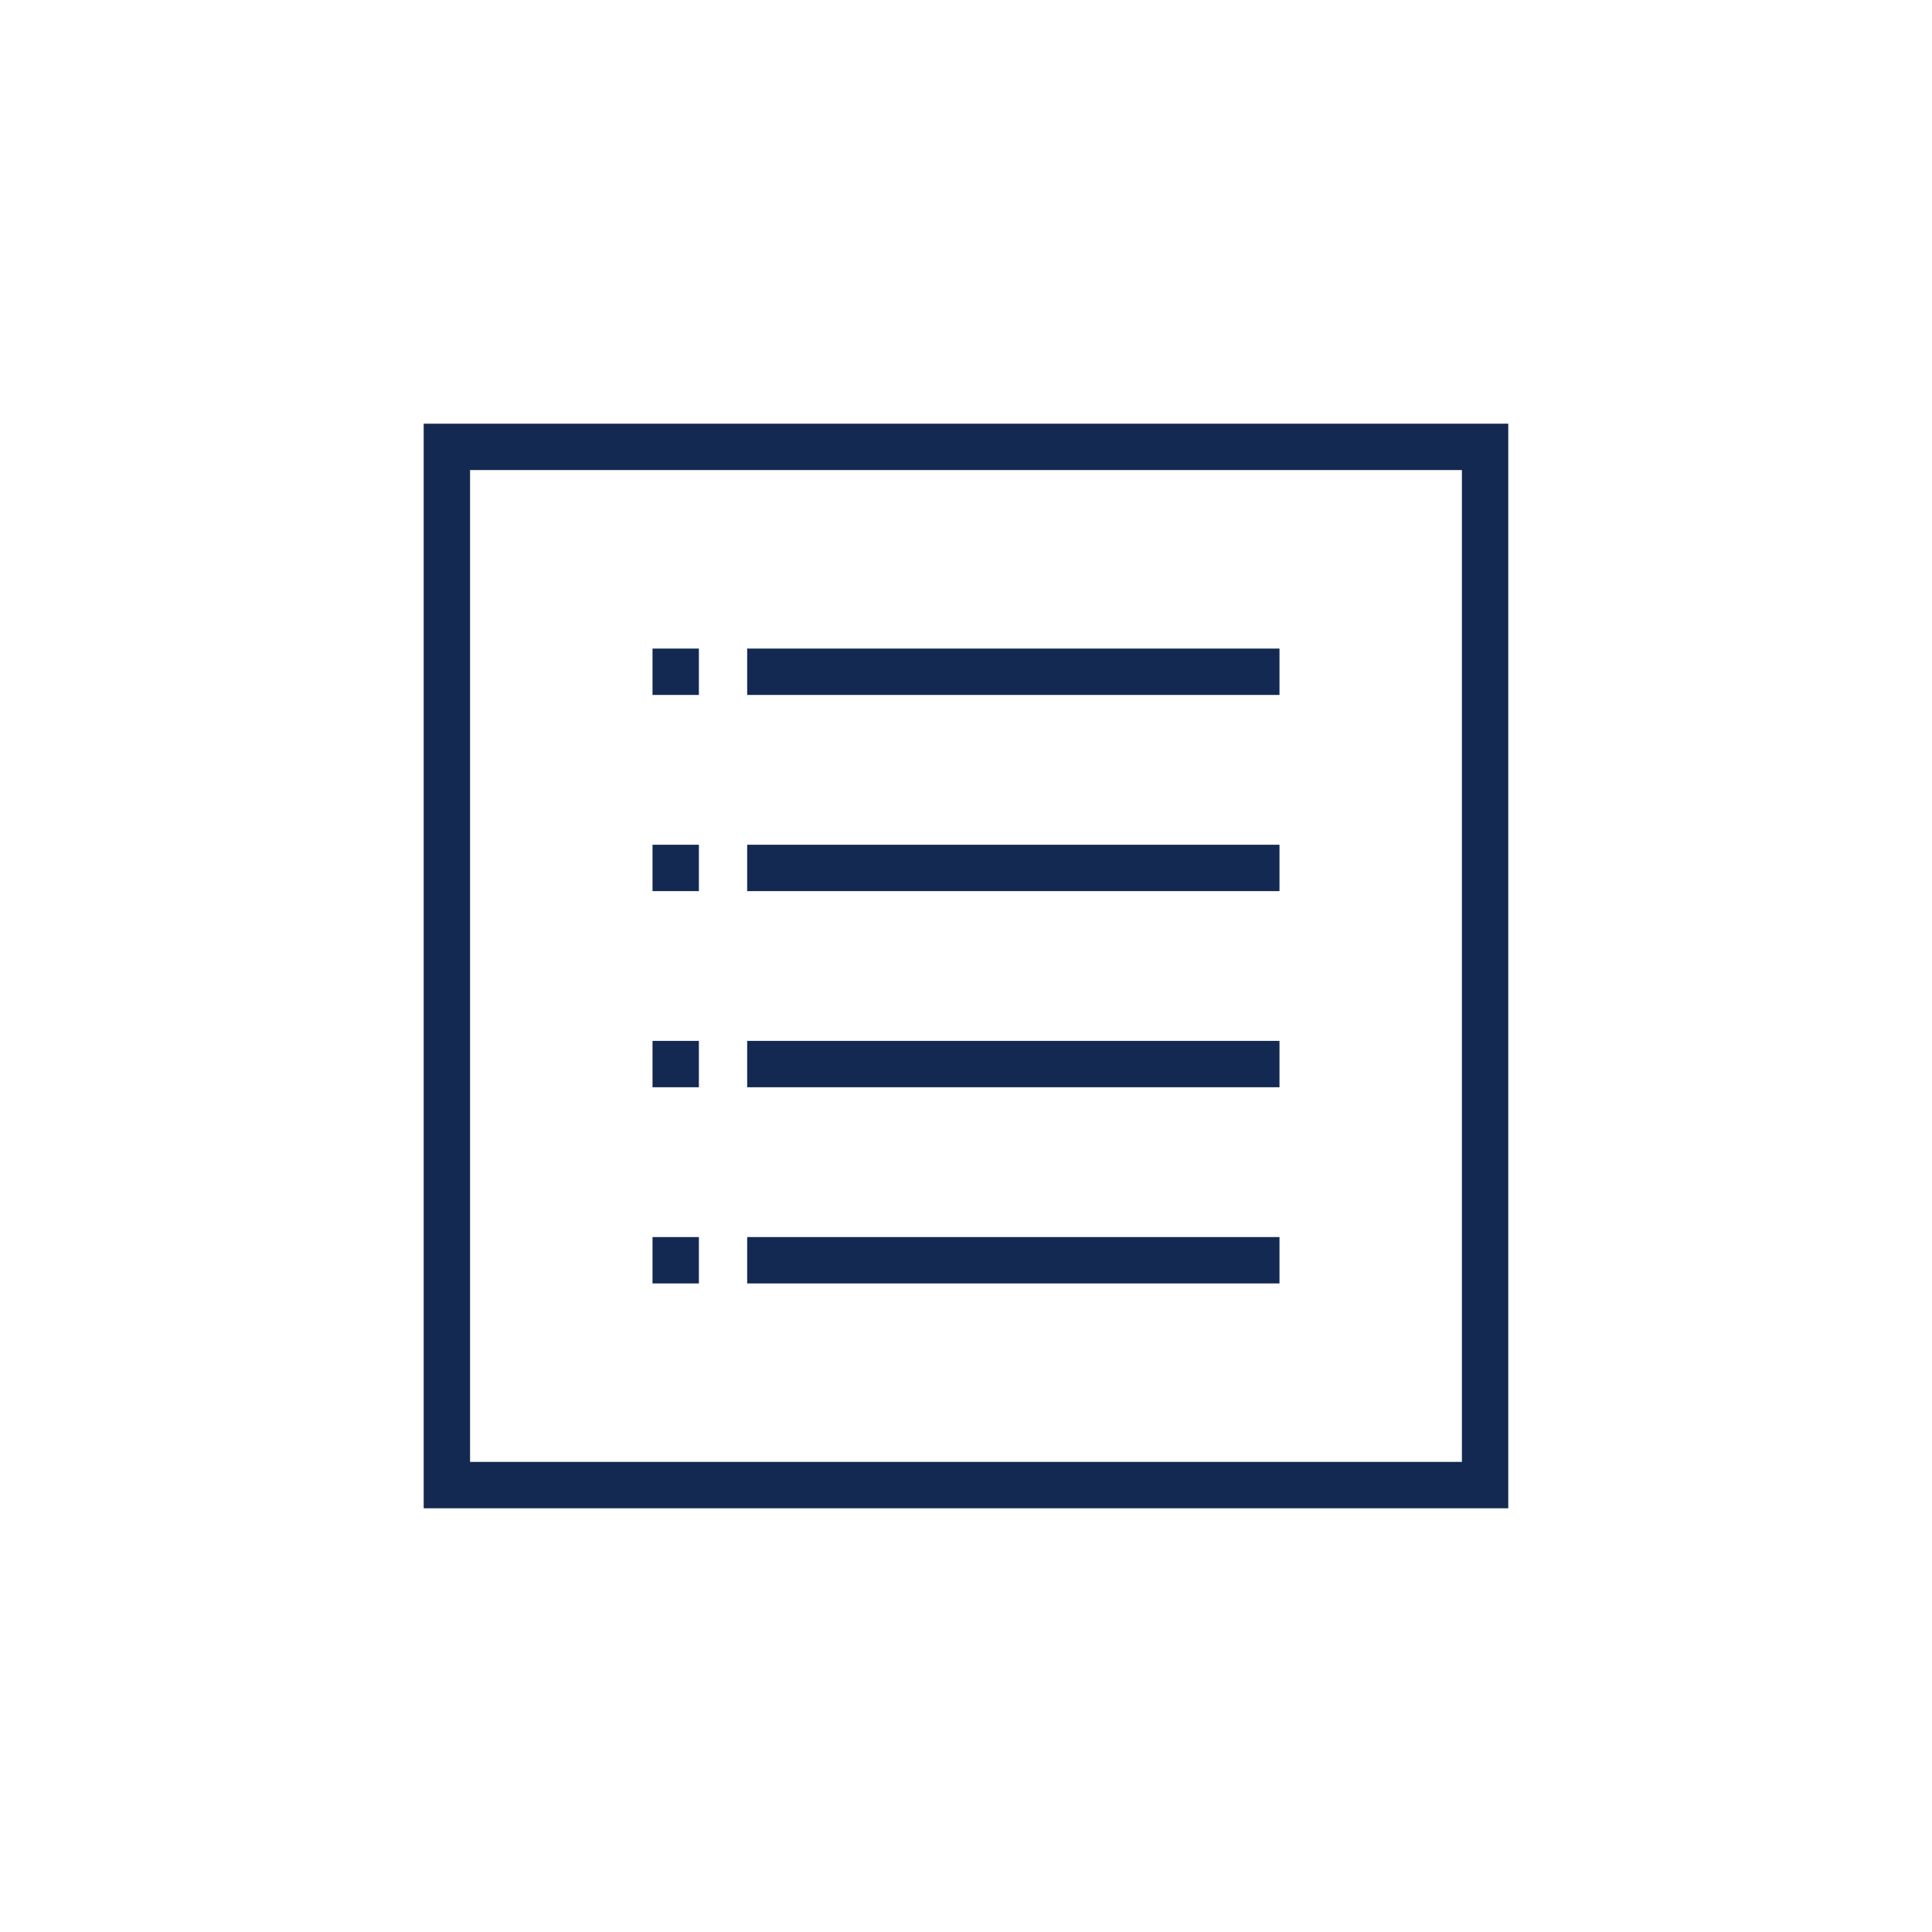
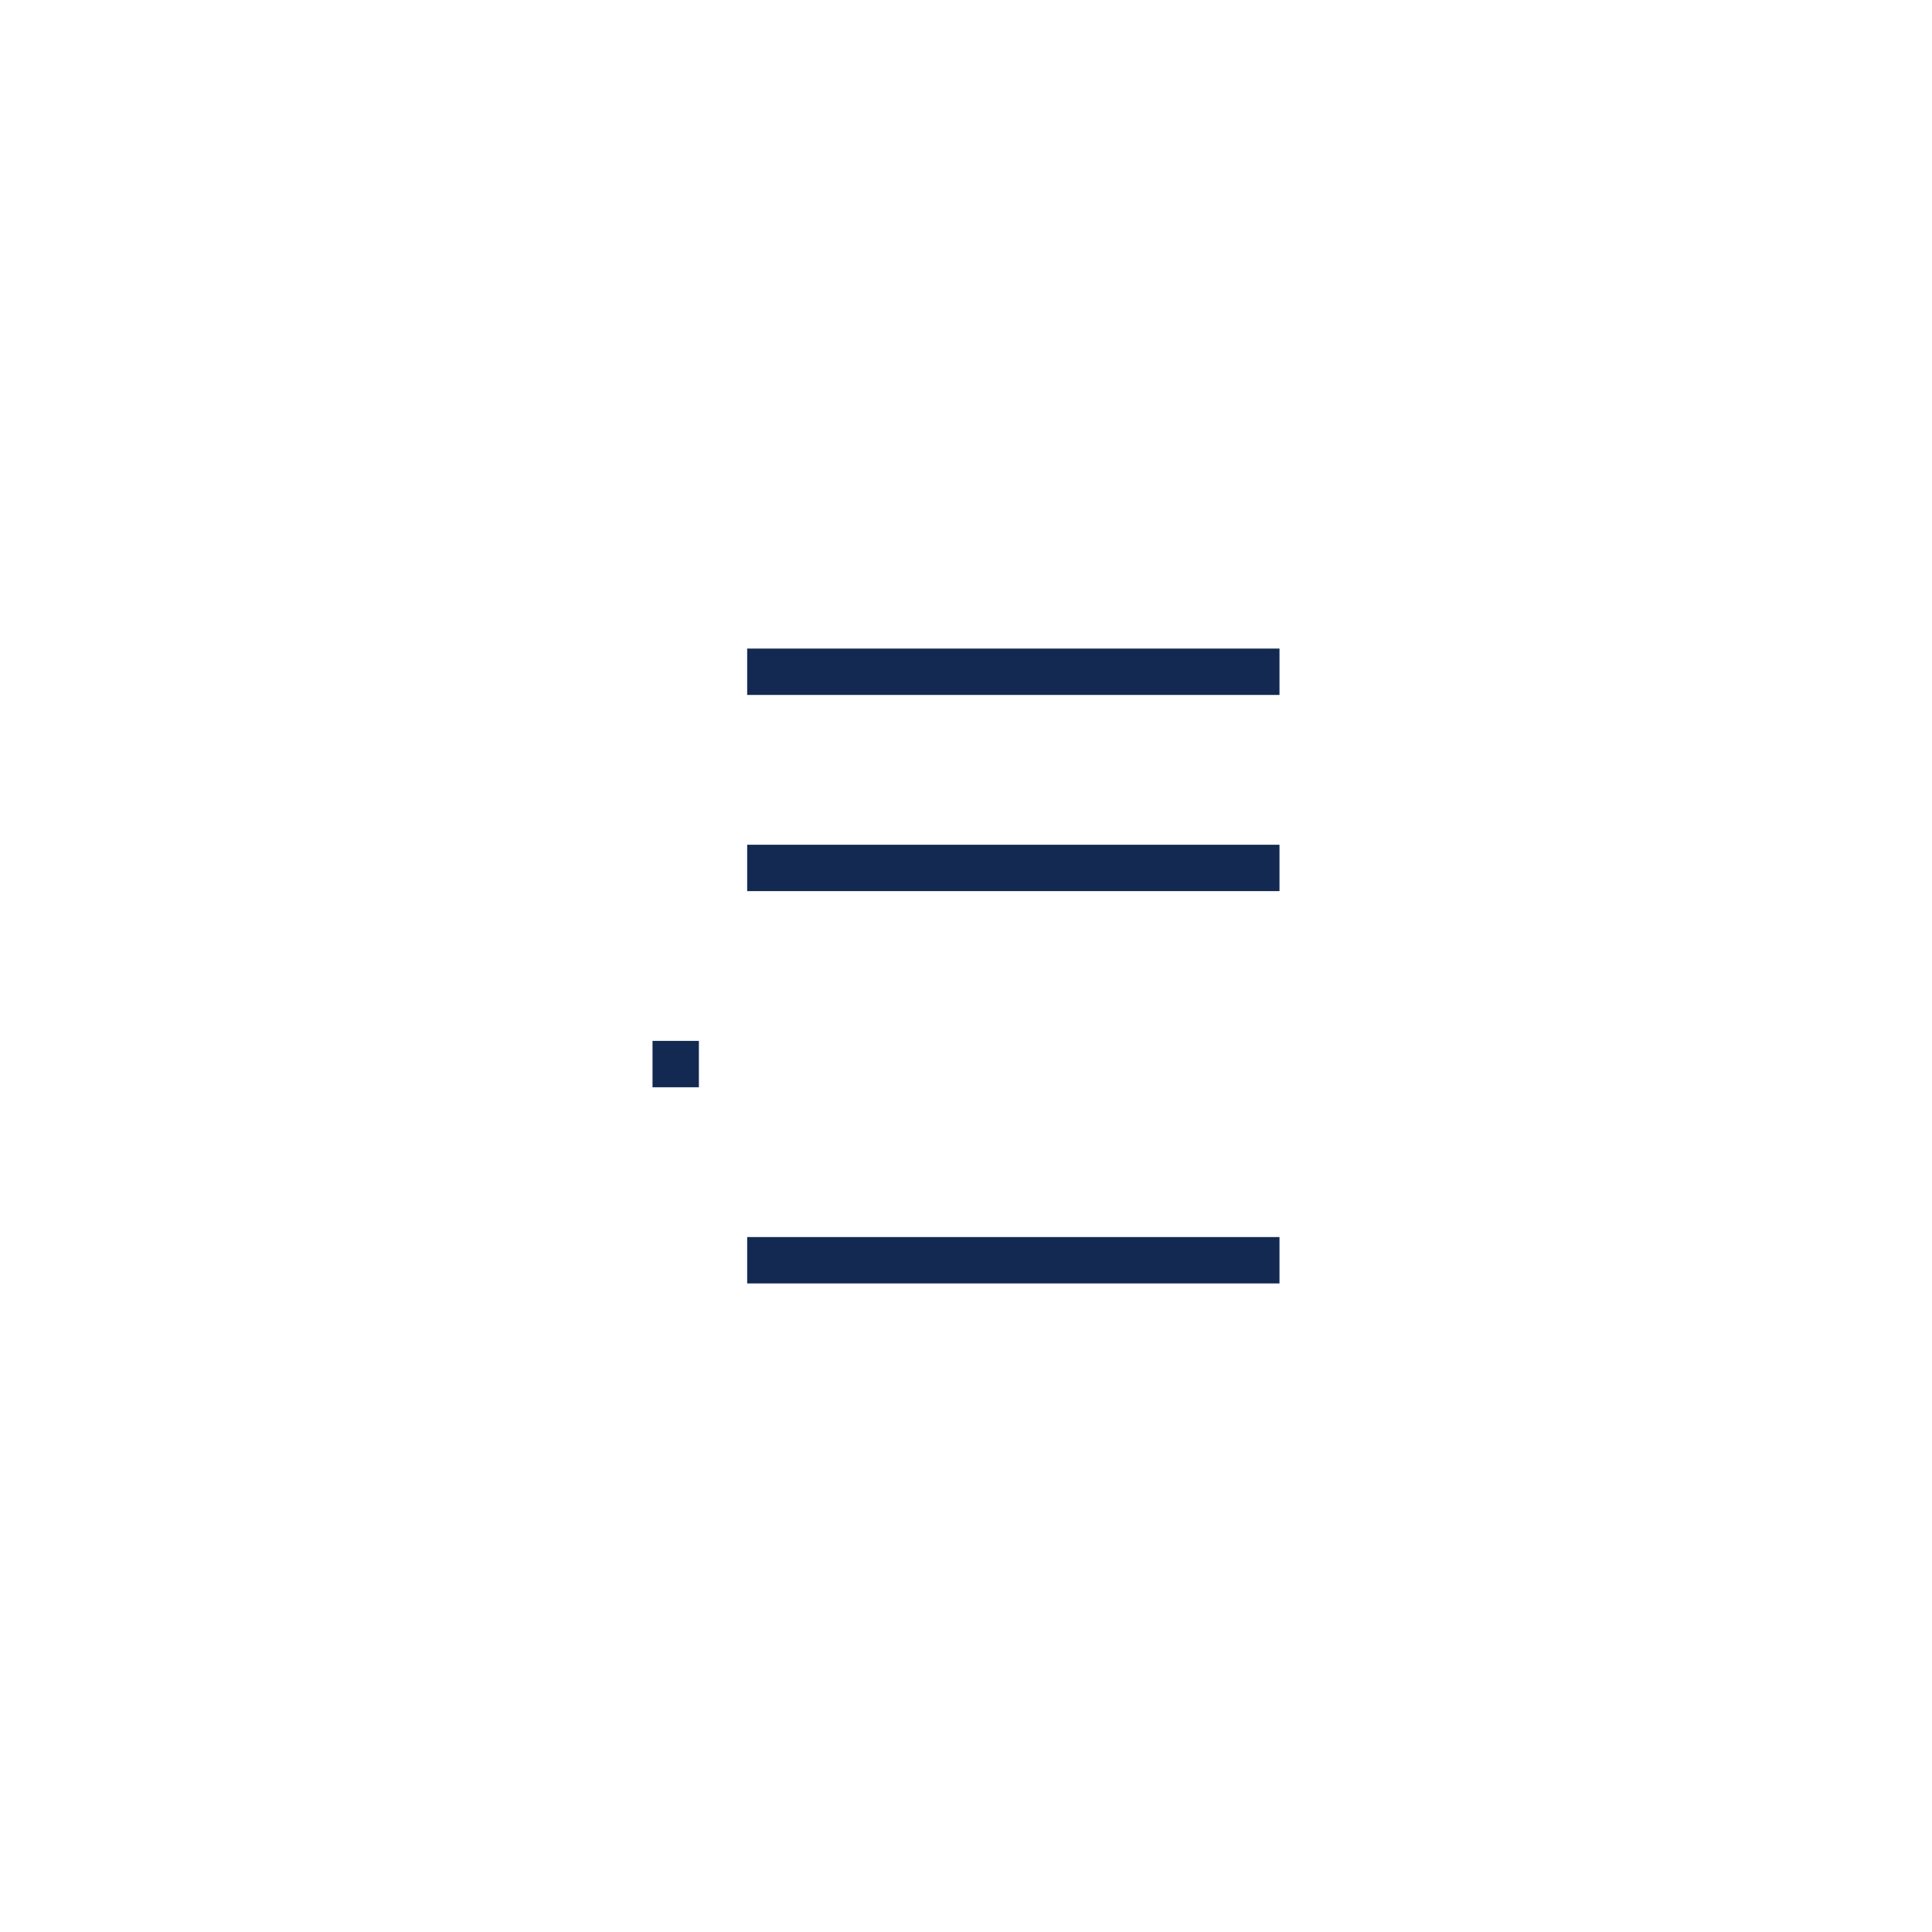
<svg xmlns="http://www.w3.org/2000/svg" id="Icons" viewBox="0 0 500 500">
  <defs>
    <style>
      .cls-1 {
        fill: #132951;
      }

      .cls-2 {
        fill: none;
        stroke: #132951;
        stroke-miterlimit: 10;
        stroke-width: 12px;
      }
    </style>
  </defs>
-   <rect class="cls-2" x="115.65" y="115.65" width="268.69" height="268.69" />
  <g>
    <g>
-       <rect class="cls-1" x="168.87" y="167.85" width="12" height="12" />
      <rect class="cls-1" x="193.37" y="167.85" width="137.76" height="12" />
    </g>
    <g>
-       <rect class="cls-1" x="168.87" y="218.62" width="12" height="12" />
      <rect class="cls-1" x="193.37" y="218.62" width="137.76" height="12" />
    </g>
    <g>
      <rect class="cls-1" x="168.87" y="269.38" width="12" height="12" />
-       <rect class="cls-1" x="193.37" y="269.38" width="137.76" height="12" />
    </g>
    <g>
-       <rect class="cls-1" x="168.87" y="320.15" width="12" height="12" />
      <rect class="cls-1" x="193.37" y="320.15" width="137.76" height="12" />
    </g>
  </g>
</svg>